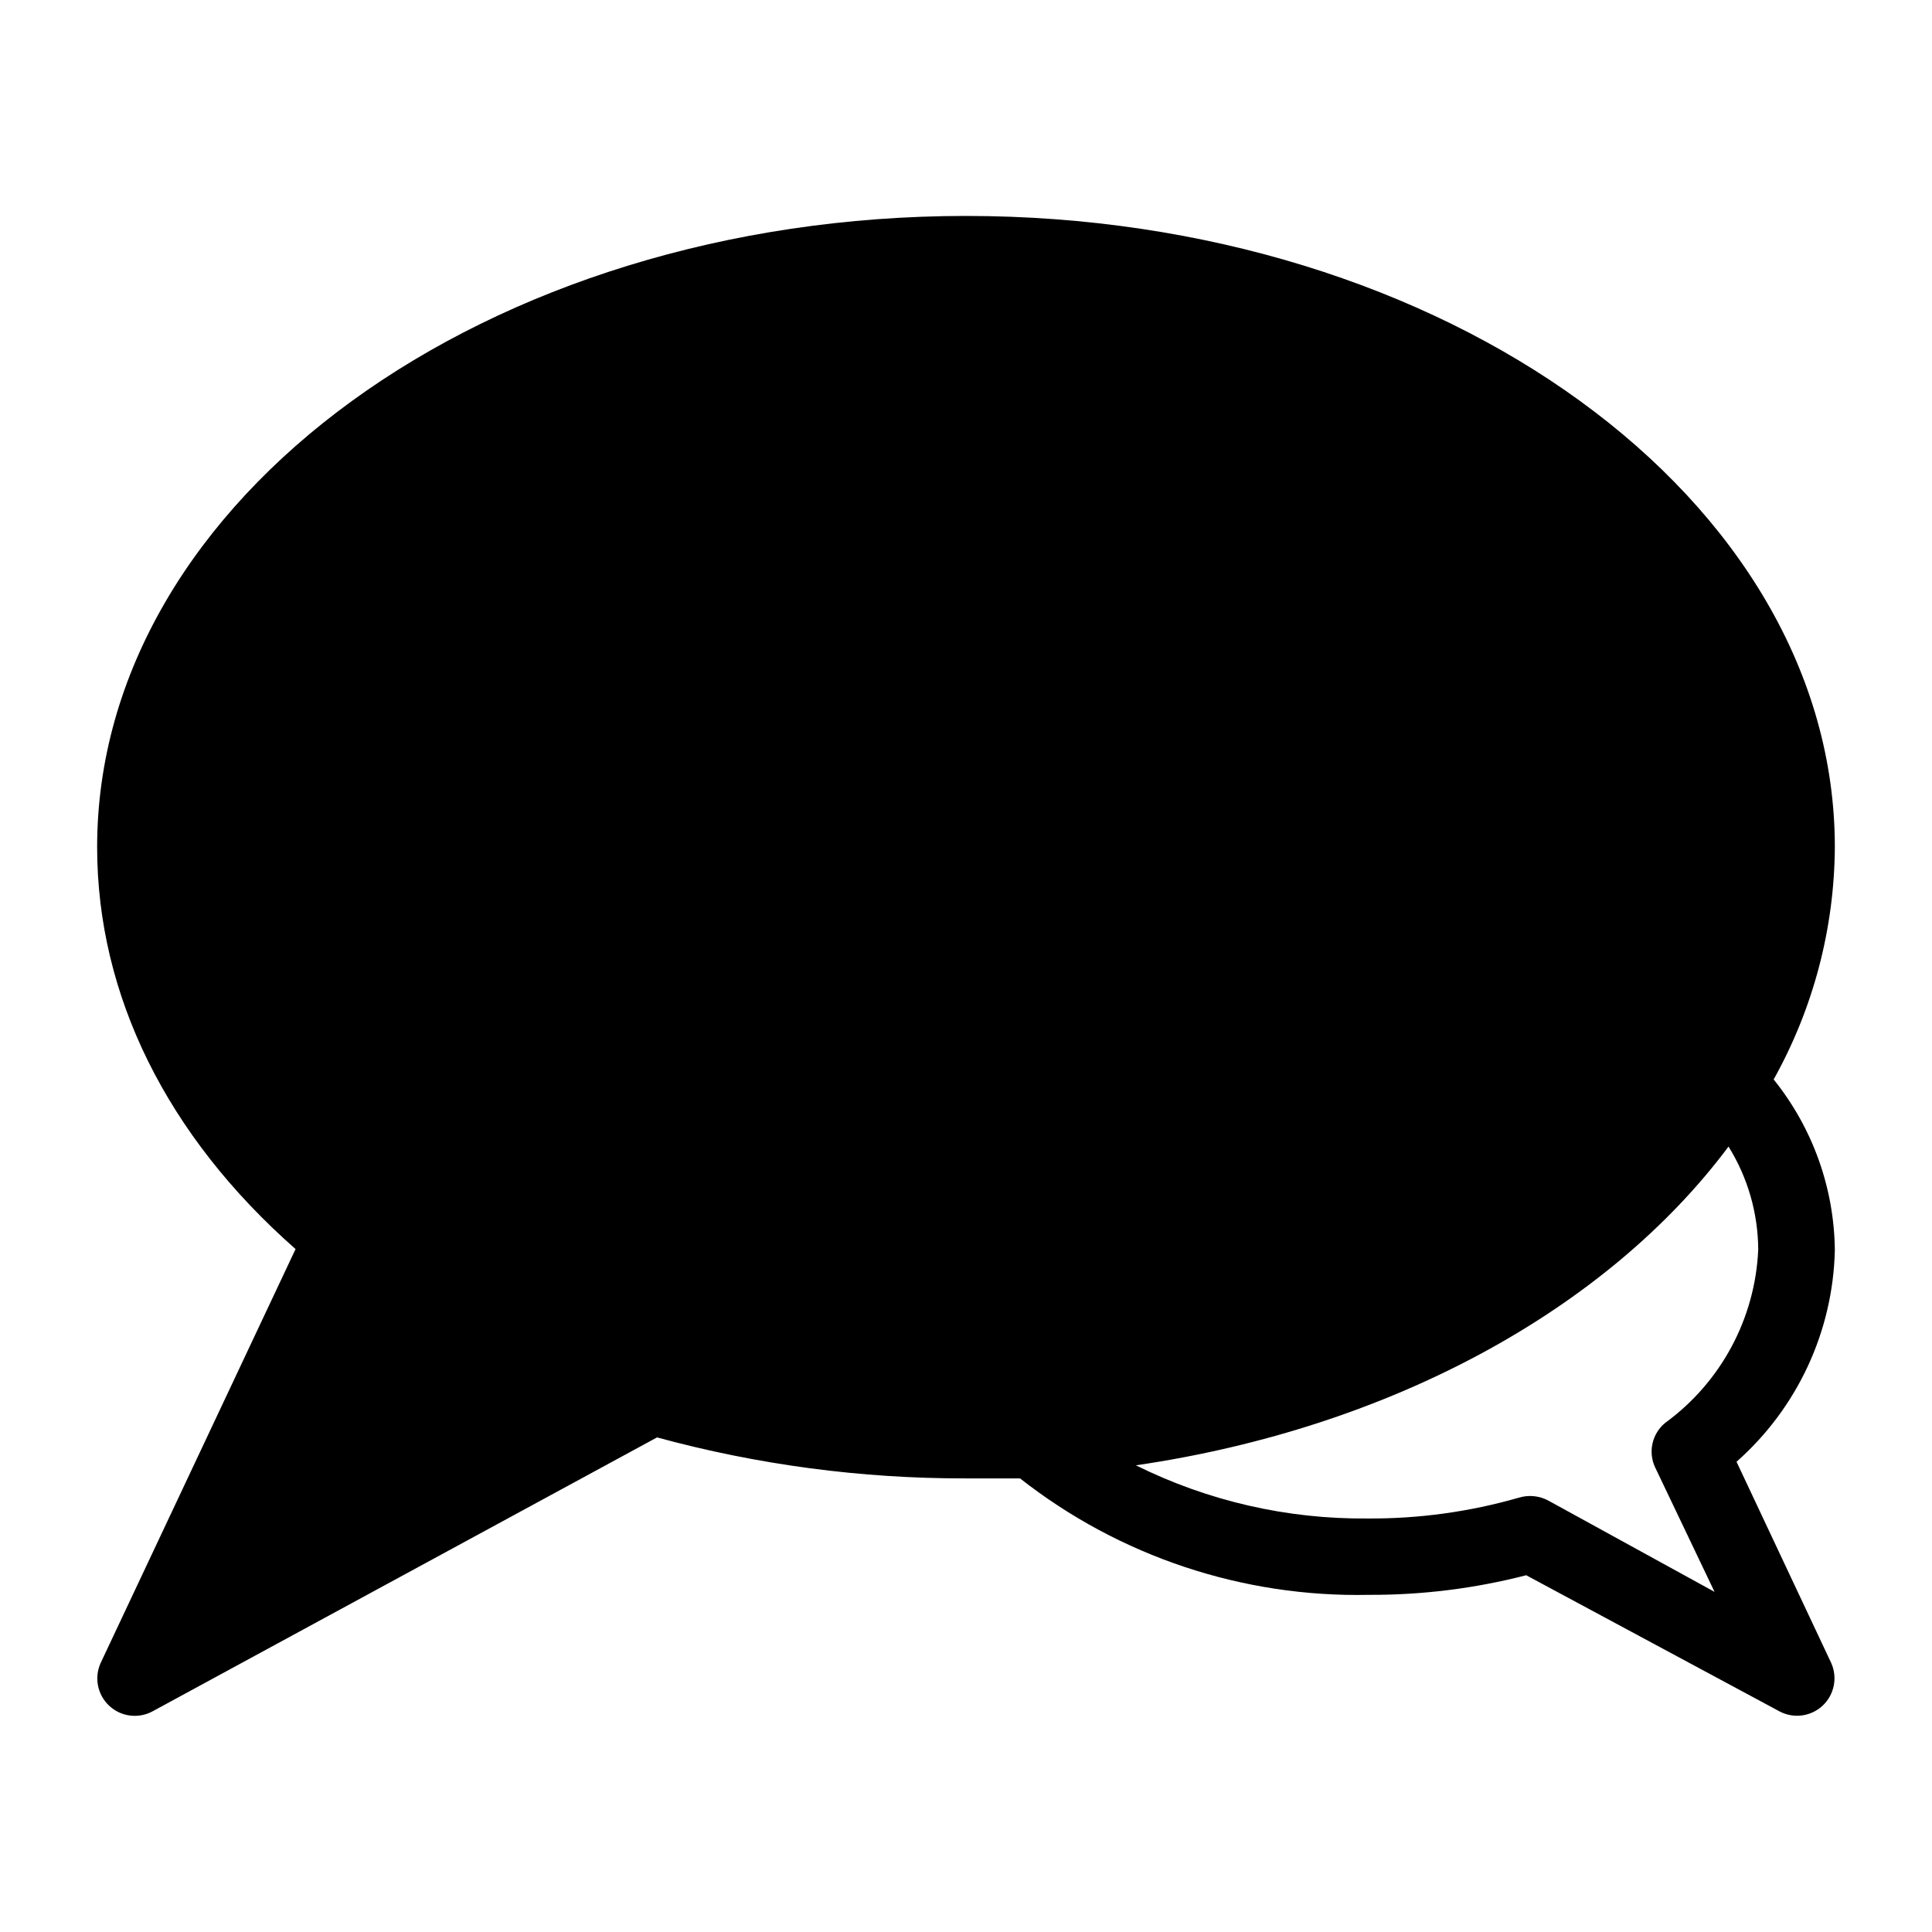
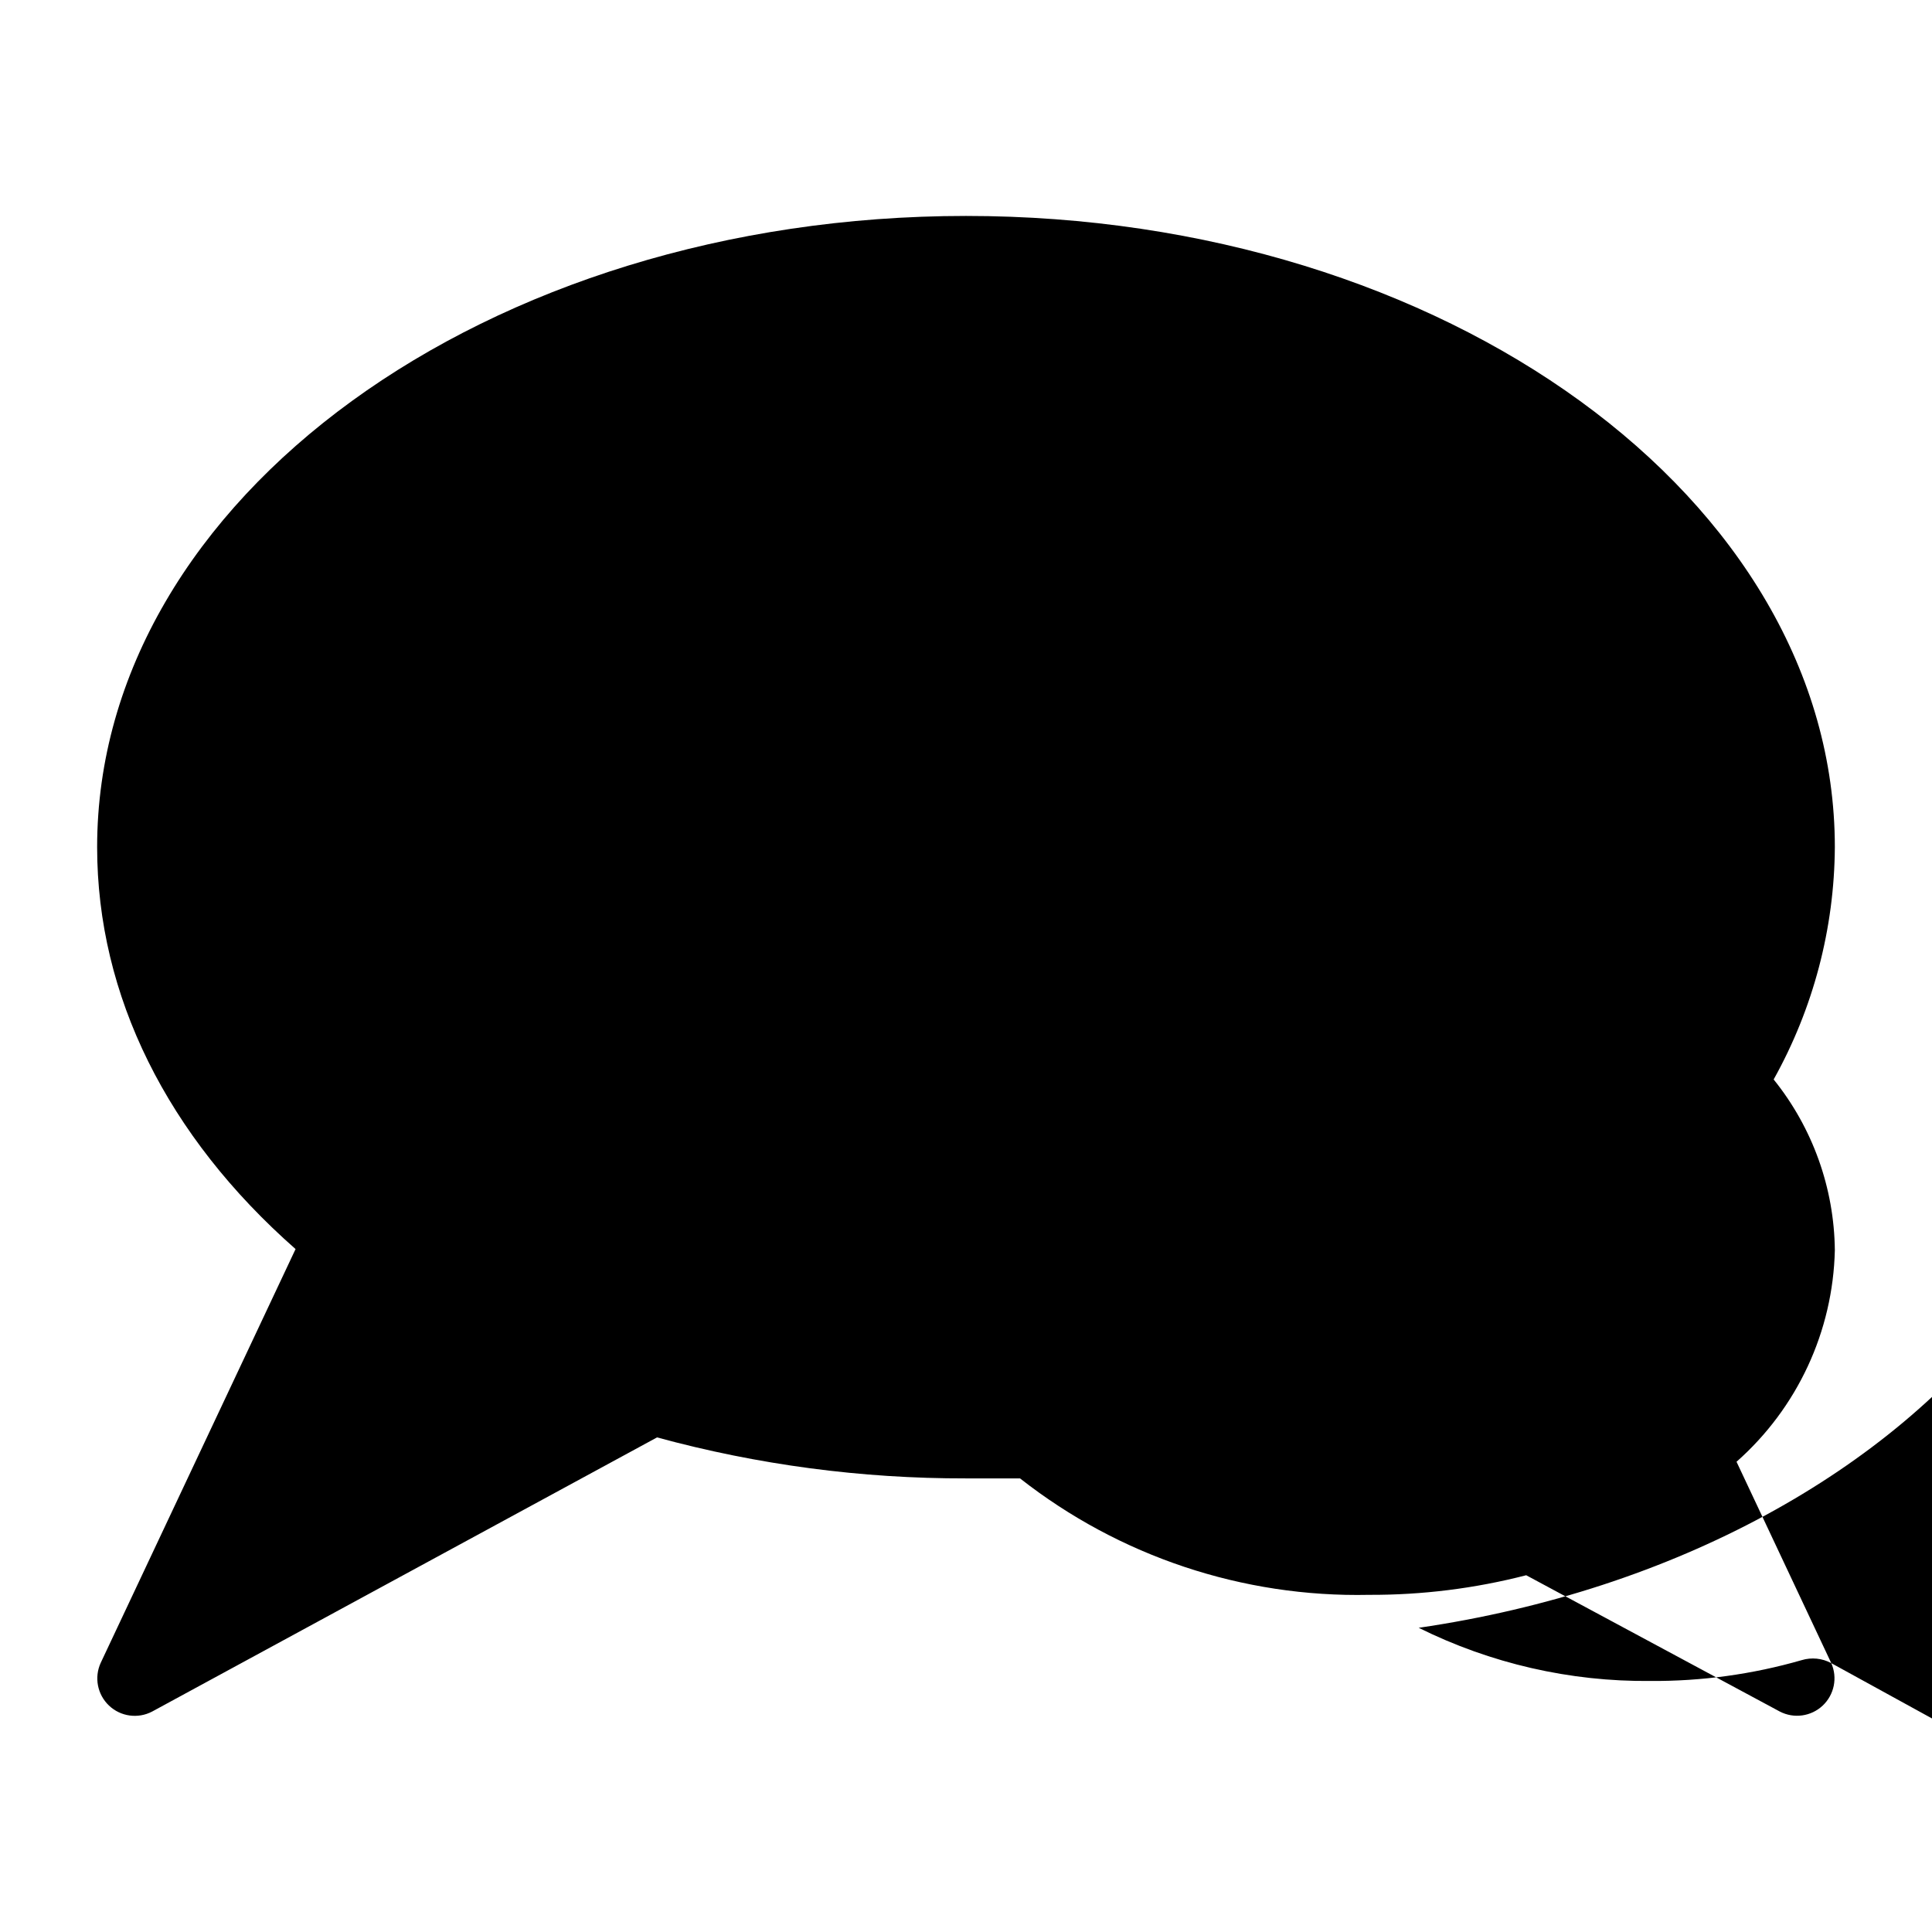
<svg xmlns="http://www.w3.org/2000/svg" fill="#000000" width="800px" height="800px" version="1.1" viewBox="144 144 512 512">
-   <path d="m629.31 584.75-25.113-53.371c16.117-14.234 25.562-34.551 26.055-56.051-0.168-16.48-5.879-32.426-16.215-45.262 10.508-18.824 16.086-40 16.215-61.559 0-92.262-103.28-167.28-230.25-167.28-126.98 0-230.26 75.02-230.26 167.28 0 39.359 18.578 76.594 52.586 106.51l-51.641 109.66c-1.762 3.856-0.879 8.402 2.199 11.32 3.074 2.914 7.664 3.555 11.418 1.59l133.82-72.66c26.68 7.269 54.215 10.926 81.871 10.863h14.328-0.004c26.336 20.676 59.023 31.578 92.496 30.859 14.047 0.059 28.043-1.688 41.645-5.195l67.227 36.133c3.738 1.93 8.289 1.293 11.352-1.594 3.062-2.887 3.973-7.391 2.269-11.238zm-74.945-43.059c-2.41-1.309-5.246-1.59-7.871-0.789-13.023 3.746-26.516 5.602-40.066 5.512-21.293 0.207-42.332-4.621-61.402-14.09 67.855-9.918 125.01-41.562 157.05-84.469 5.102 8.203 7.824 17.66 7.871 27.316-0.809 18.25-9.875 35.141-24.641 45.895-3.492 2.856-4.598 7.723-2.676 11.809l15.742 32.984z" />
+   <path d="m629.31 584.75-25.113-53.371c16.117-14.234 25.562-34.551 26.055-56.051-0.168-16.48-5.879-32.426-16.215-45.262 10.508-18.824 16.086-40 16.215-61.559 0-92.262-103.28-167.28-230.25-167.28-126.98 0-230.26 75.02-230.26 167.28 0 39.359 18.578 76.594 52.586 106.51l-51.641 109.66c-1.762 3.856-0.879 8.402 2.199 11.32 3.074 2.914 7.664 3.555 11.418 1.59l133.82-72.66c26.68 7.269 54.215 10.926 81.871 10.863h14.328-0.004c26.336 20.676 59.023 31.578 92.496 30.859 14.047 0.059 28.043-1.688 41.645-5.195l67.227 36.133c3.738 1.93 8.289 1.293 11.352-1.594 3.062-2.887 3.973-7.391 2.269-11.238zc-2.41-1.309-5.246-1.59-7.871-0.789-13.023 3.746-26.516 5.602-40.066 5.512-21.293 0.207-42.332-4.621-61.402-14.09 67.855-9.918 125.01-41.562 157.05-84.469 5.102 8.203 7.824 17.66 7.871 27.316-0.809 18.25-9.875 35.141-24.641 45.895-3.492 2.856-4.598 7.723-2.676 11.809l15.742 32.984z" />
</svg>